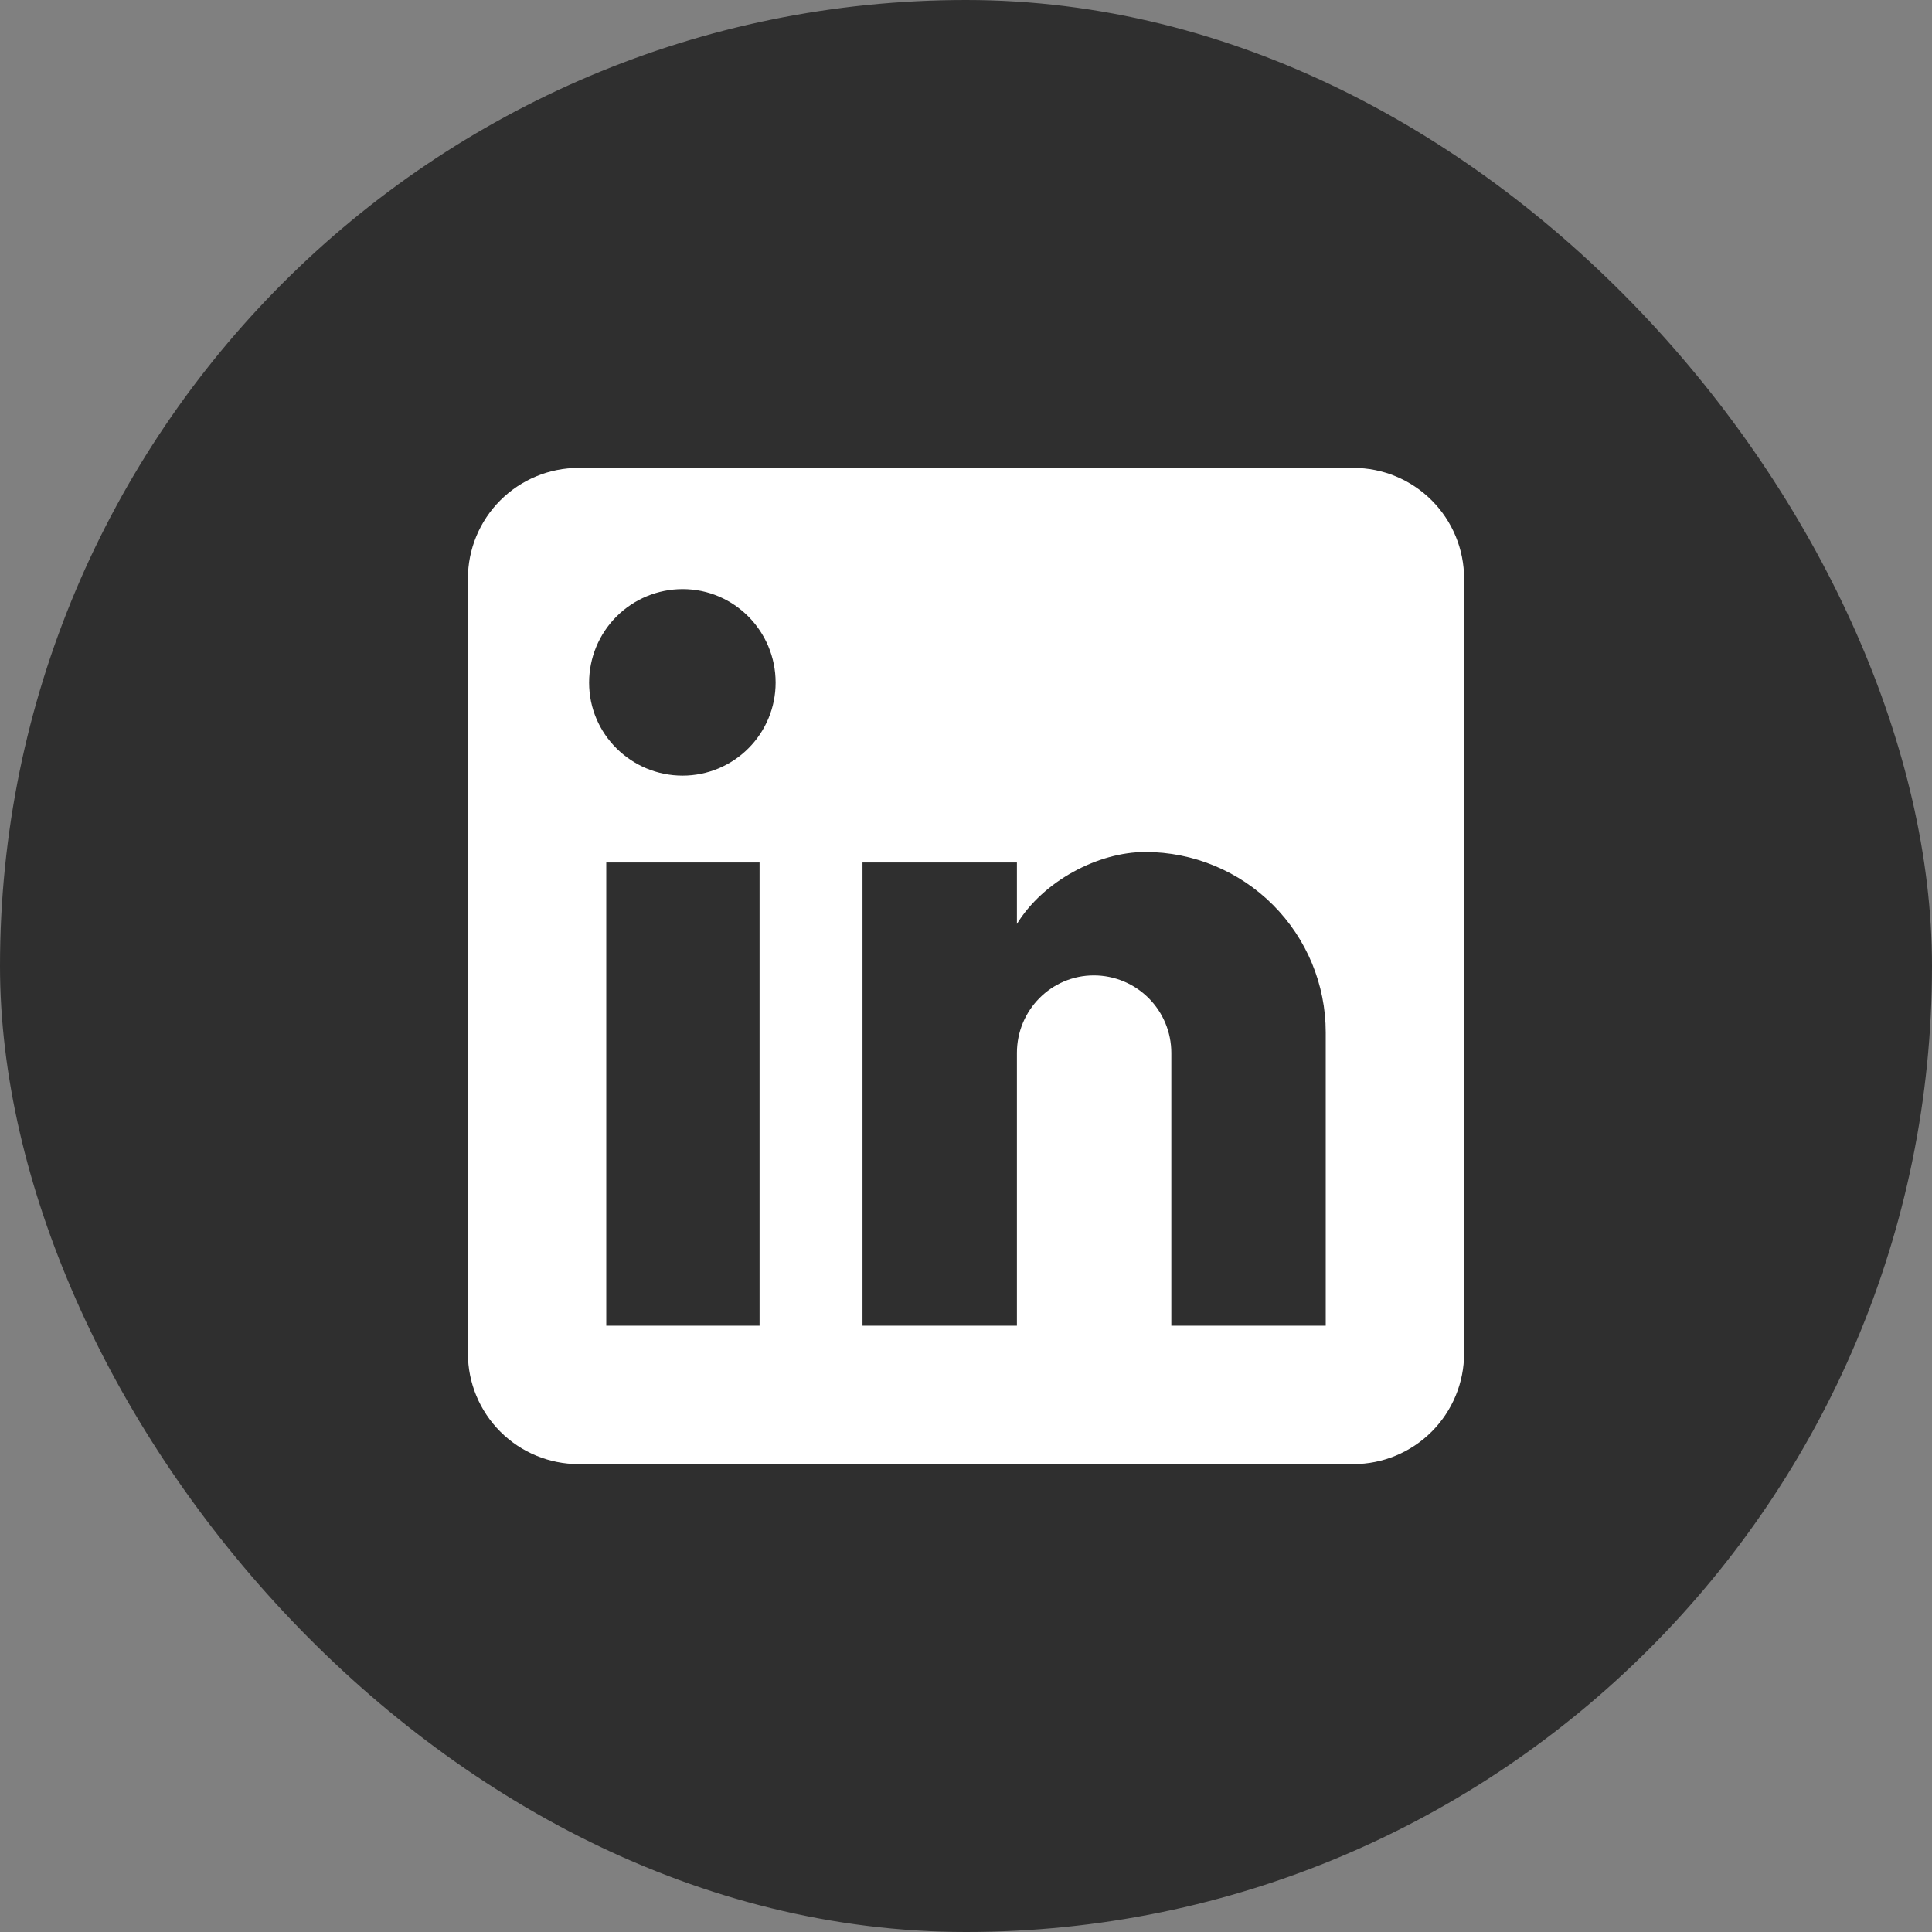
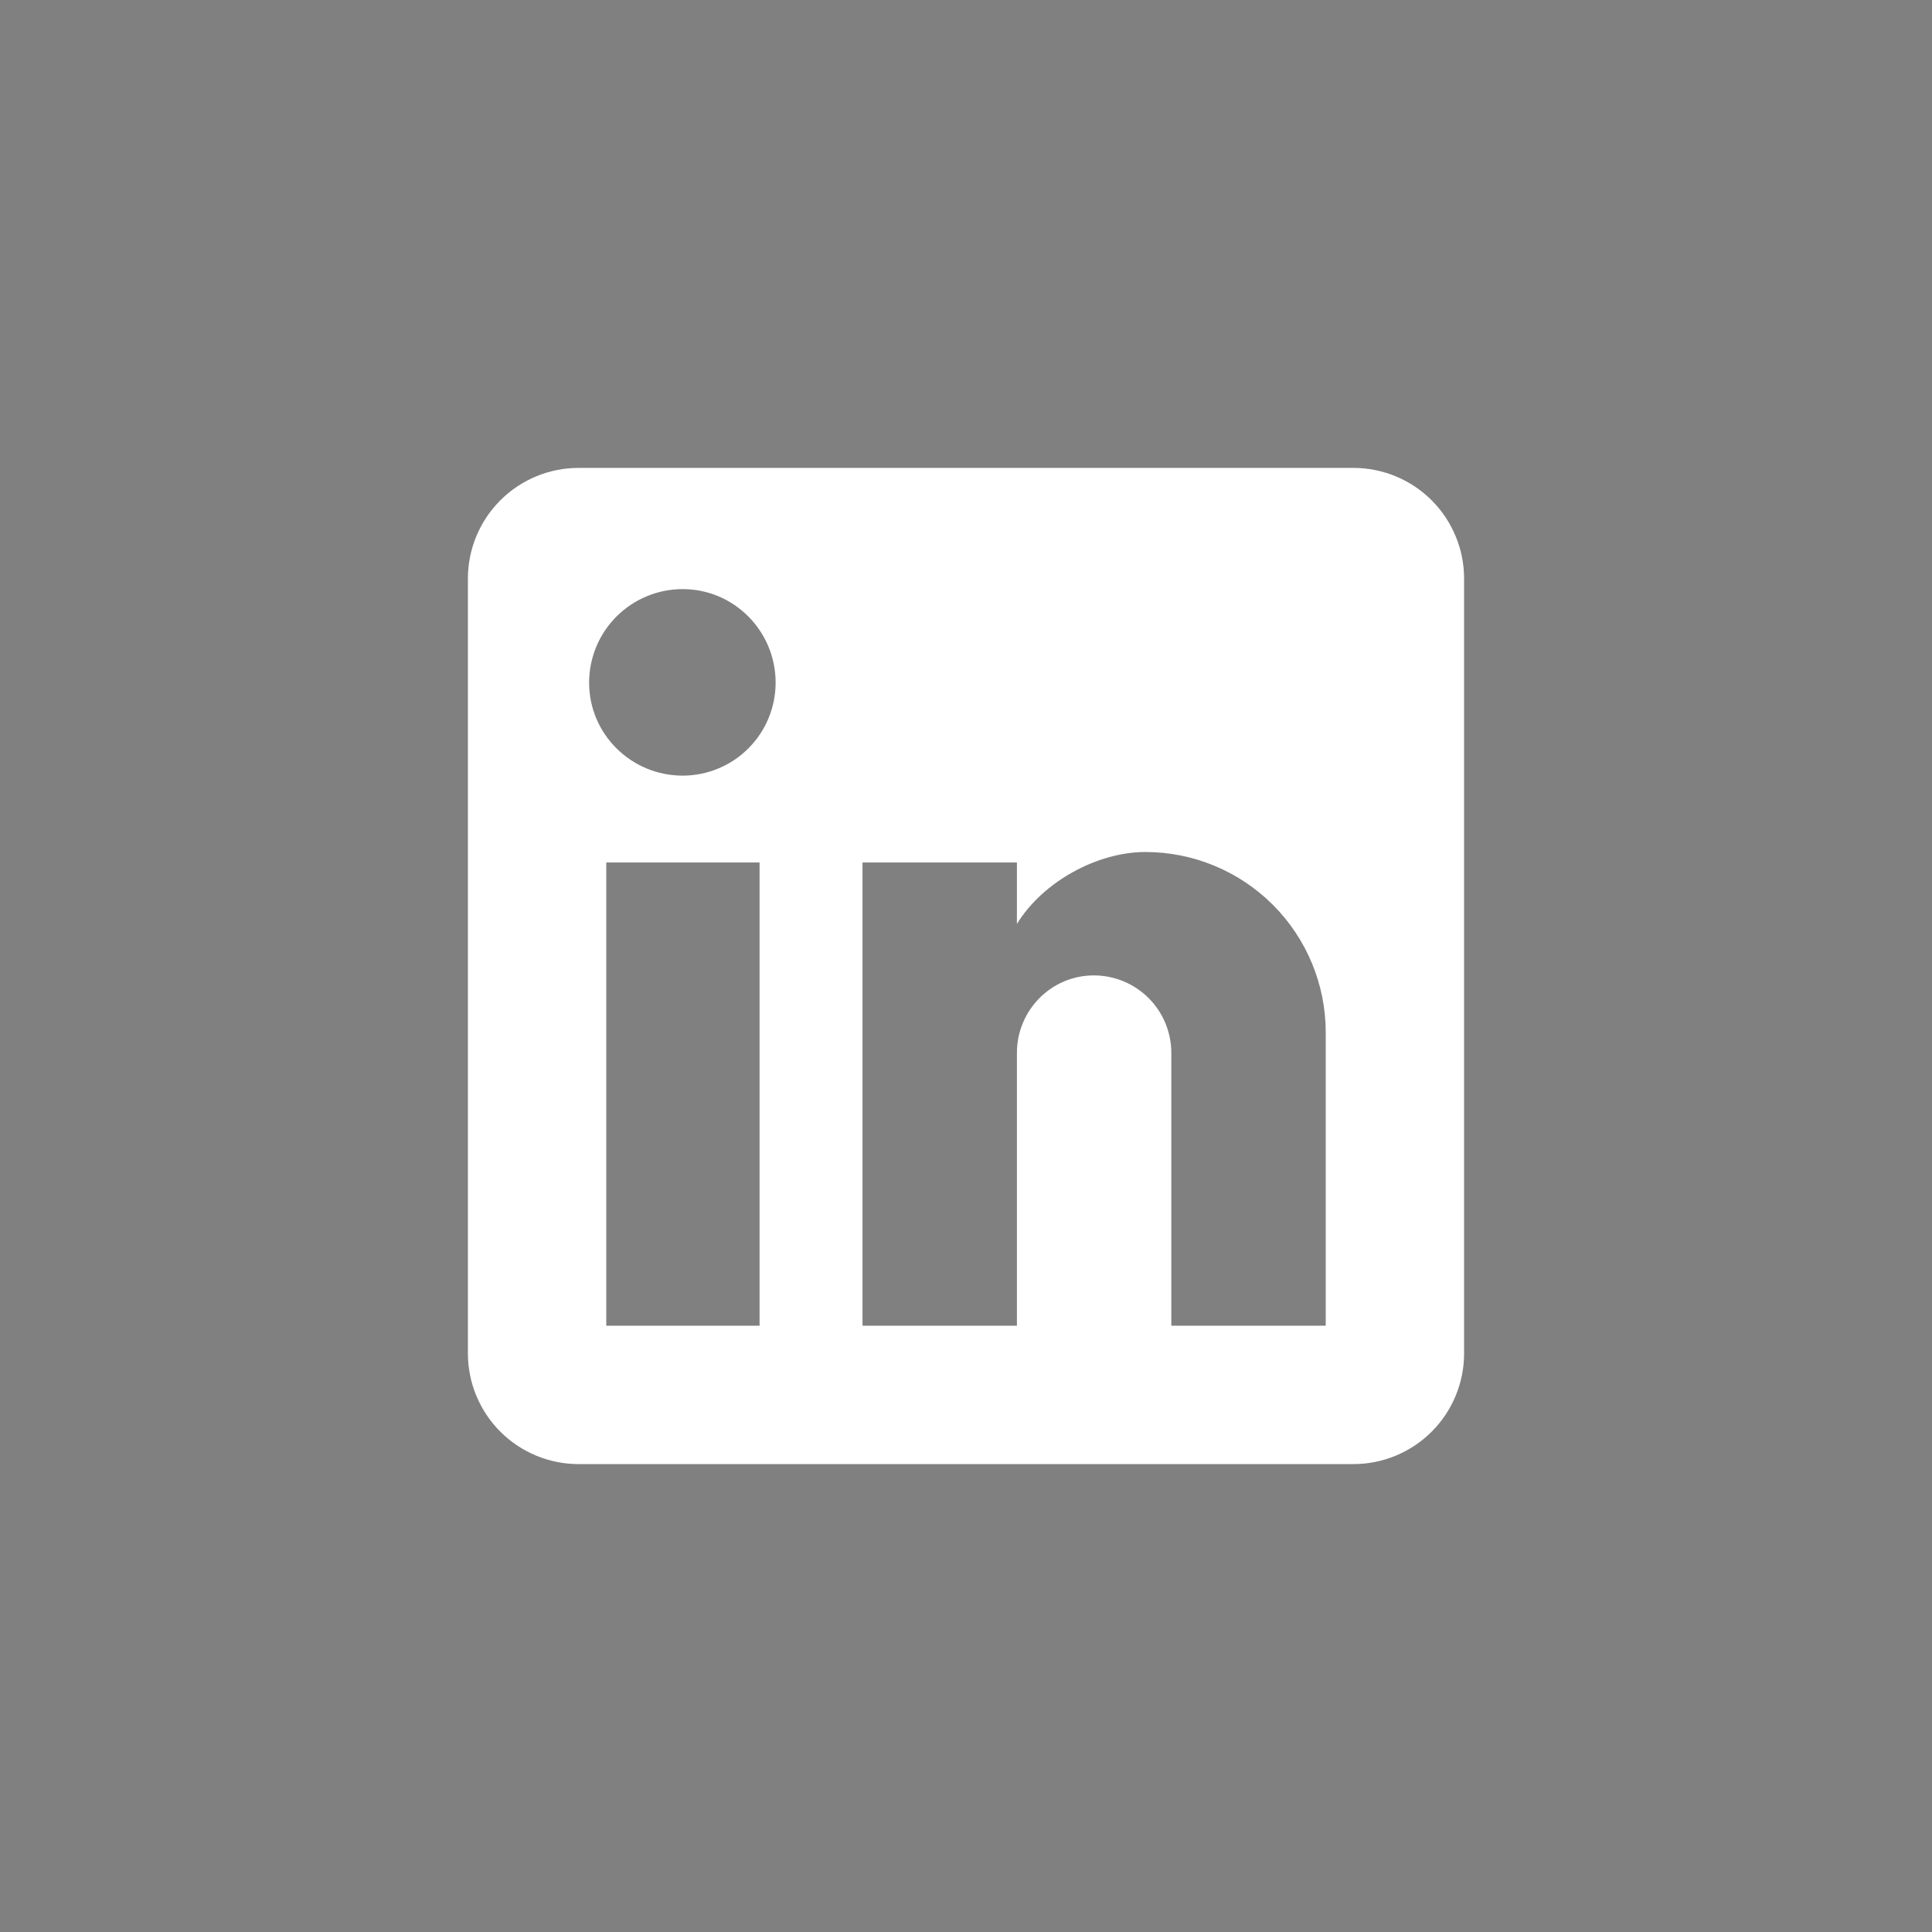
<svg xmlns="http://www.w3.org/2000/svg" width="128" height="128" viewBox="0 0 128 128" fill="none">
  <rect x="0" y="0" width="128" height="128" fill="#808080" stroke="none" />
-   <rect width="128" height="128" rx="64" fill="#2F2F2F" />
  <path d="M89.667 31C91.612 31 93.477 31.773 94.852 33.148C96.227 34.523 97 36.388 97 38.333V89.667C97 91.612 96.227 93.477 94.852 94.852C93.477 96.227 91.612 97 89.667 97H38.333C36.388 97 34.523 96.227 33.148 94.852C31.773 93.477 31 91.612 31 89.667V38.333C31 36.388 31.773 34.523 33.148 33.148C34.523 31.773 36.388 31 38.333 31H89.667ZM87.833 87.833V68.4C87.833 65.23 86.574 62.189 84.332 59.948C82.091 57.706 79.05 56.447 75.88 56.447C72.763 56.447 69.133 58.353 67.373 61.213V57.143H57.143V87.833H67.373V69.757C67.373 66.933 69.647 64.623 72.47 64.623C73.831 64.623 75.137 65.164 76.1 66.127C77.062 67.09 77.603 68.395 77.603 69.757V87.833H87.833ZM45.227 51.387C46.86 51.387 48.427 50.738 49.582 49.582C50.738 48.427 51.387 46.86 51.387 45.227C51.387 41.817 48.637 39.03 45.227 39.03C43.583 39.03 42.007 39.683 40.845 40.845C39.683 42.007 39.03 43.583 39.03 45.227C39.03 48.637 41.817 51.387 45.227 51.387ZM50.323 87.833V57.143H40.167V87.833H50.323Z" fill="white" />
</svg>